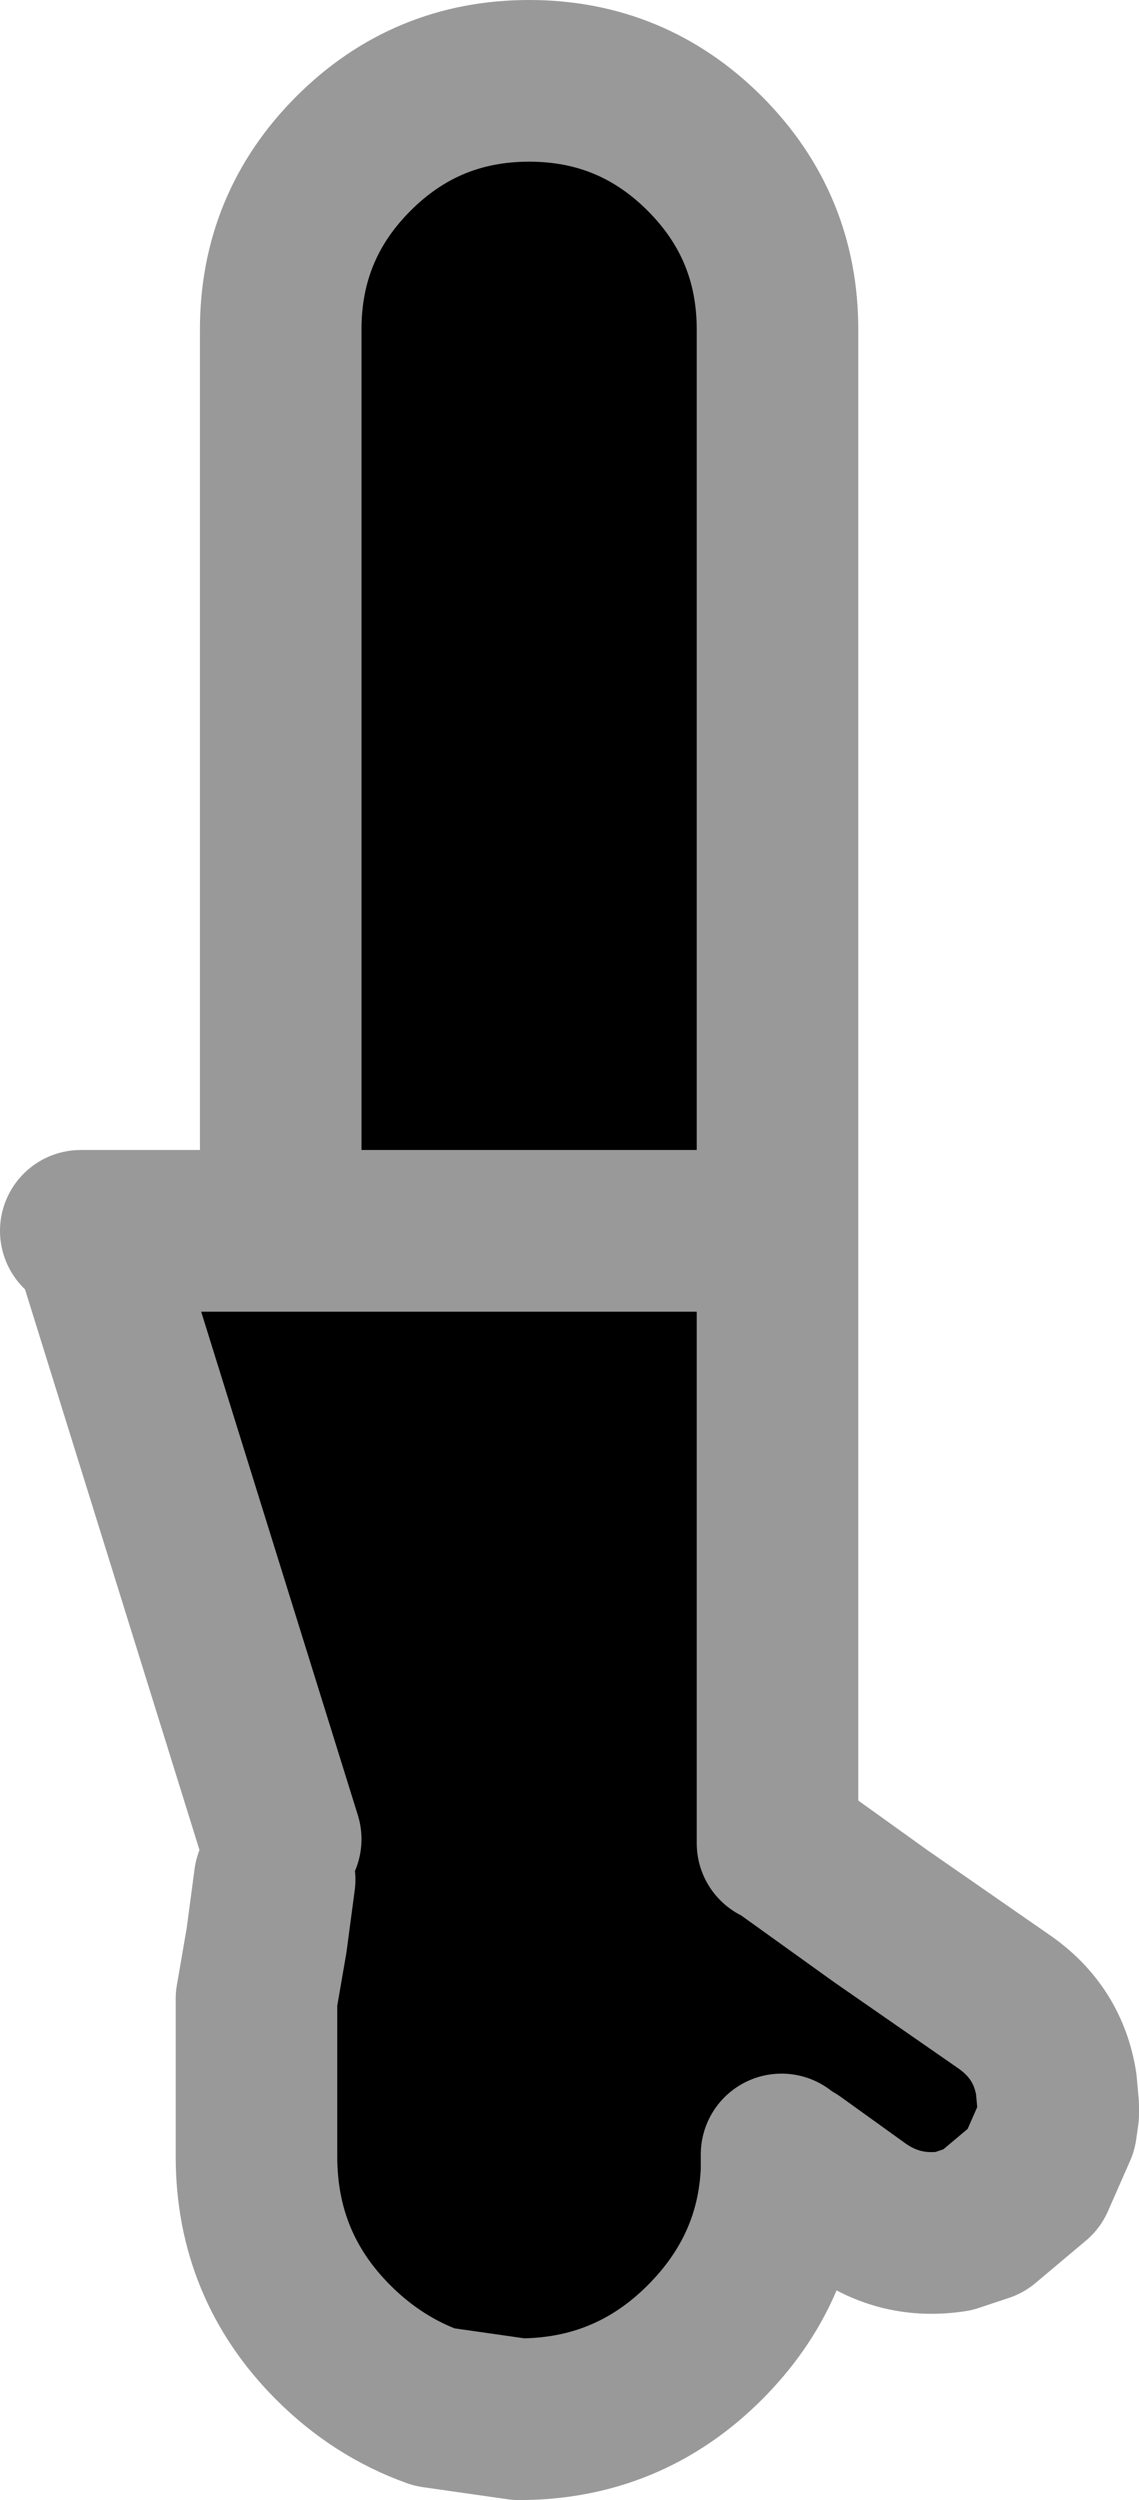
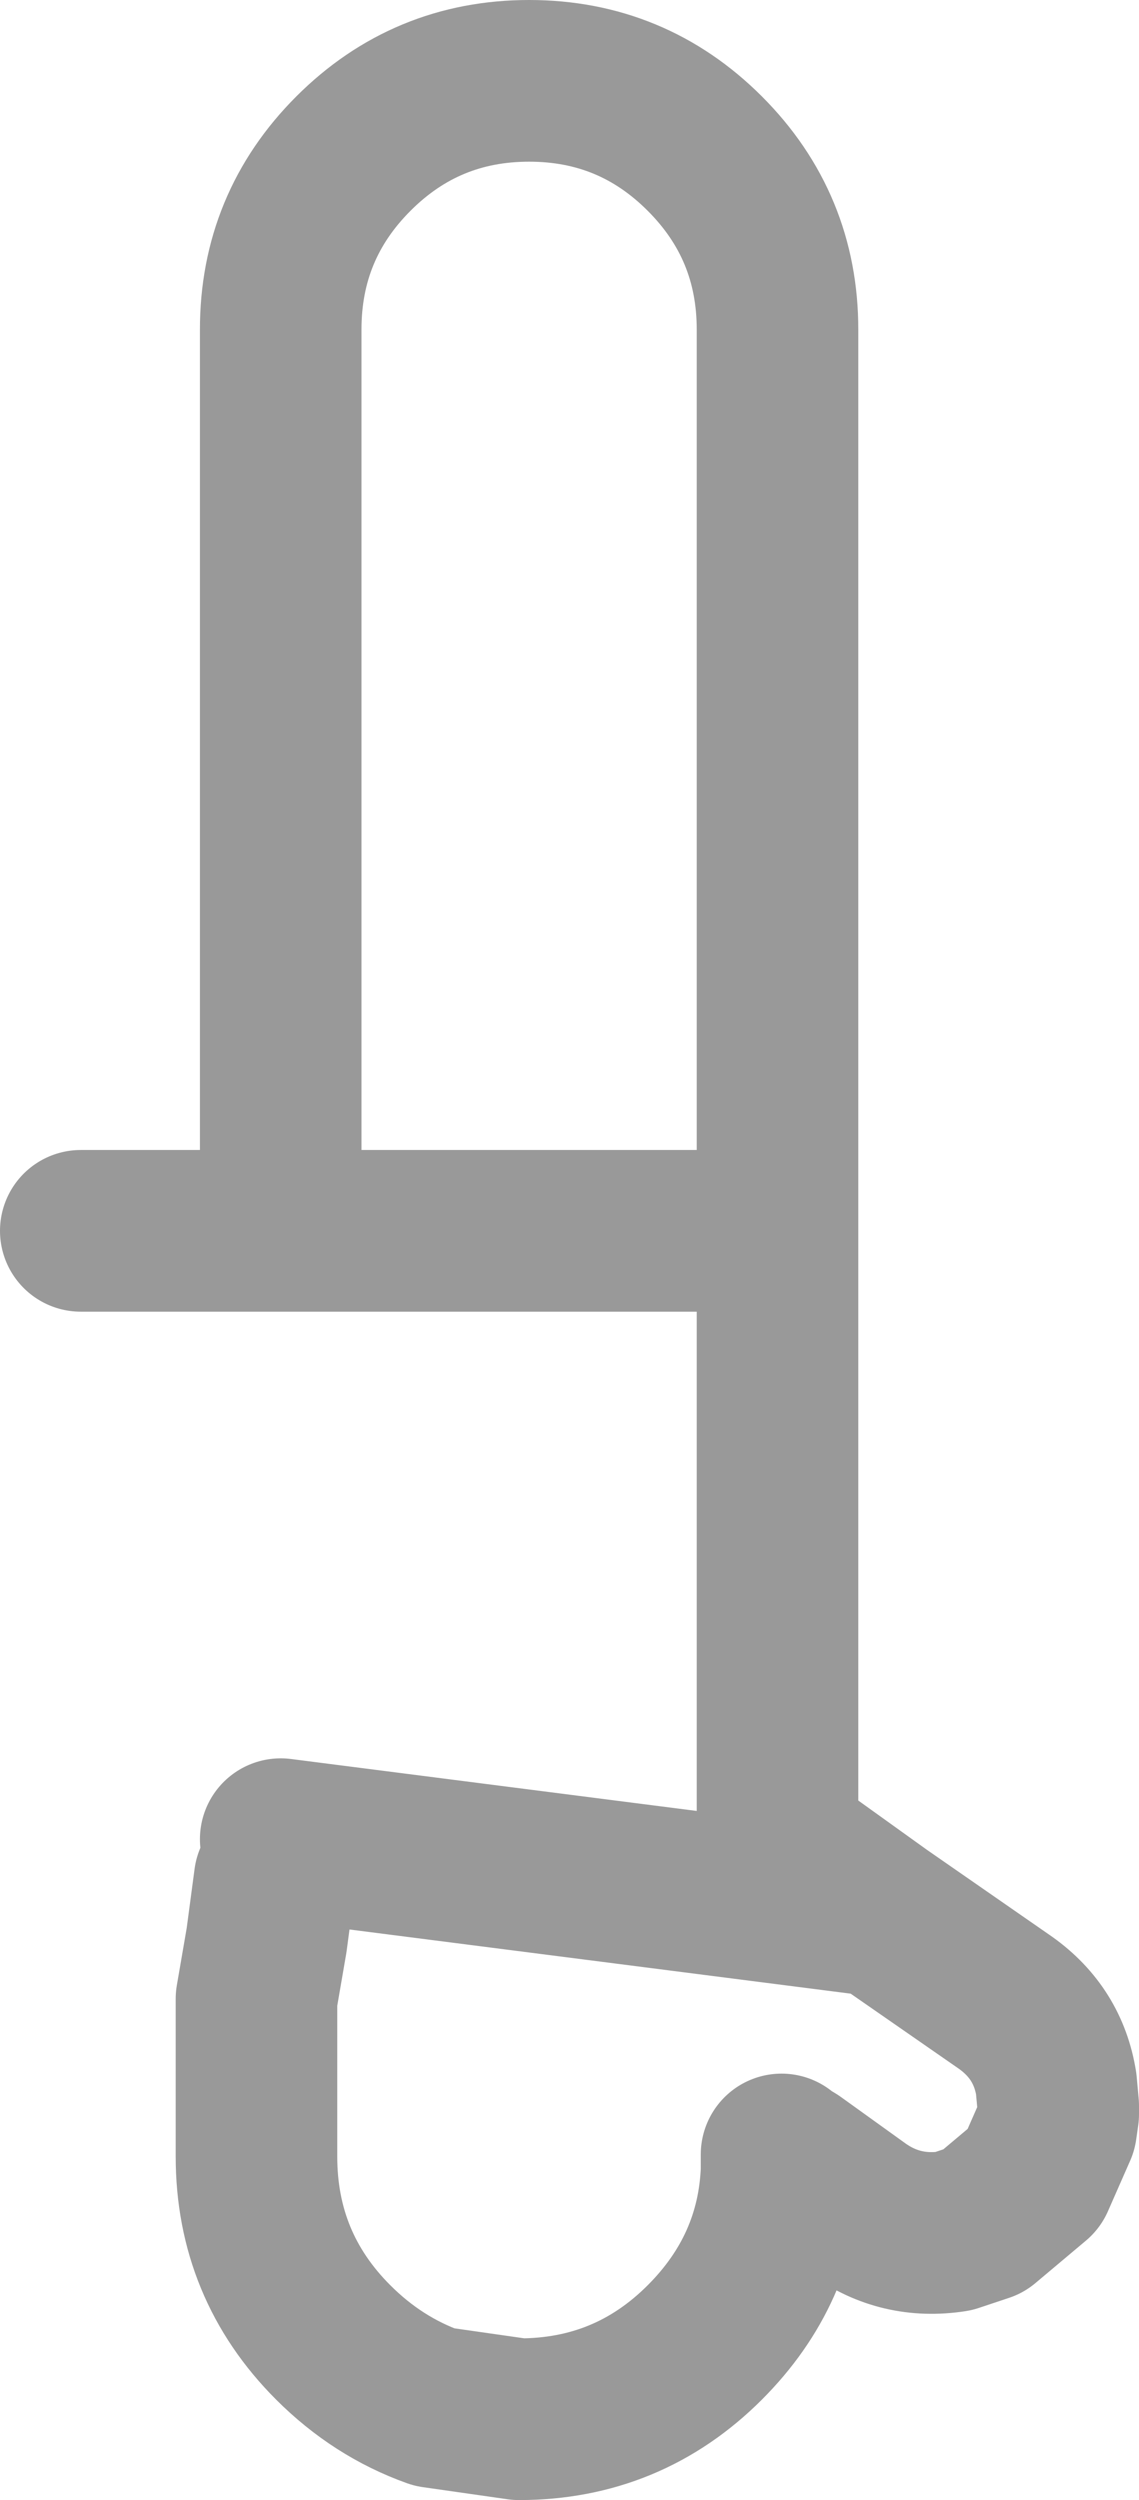
<svg xmlns="http://www.w3.org/2000/svg" height="61.85px" width="28.2px">
  <g transform="matrix(1.0, 0.0, 0.0, 1.0, 31.55, 37.0)">
-     <path d="M-23.45 -6.55 L-24.6 -6.55 -24.6 -28.85 Q-24.6 -31.4 -22.8 -33.2 -21.0 -35.0 -18.45 -35.0 -15.9 -35.0 -14.1 -33.2 -12.3 -31.4 -12.3 -28.85 L-12.3 -6.55 -16.35 -6.55 -23.45 -6.55 -16.35 -6.55 Q-15.35 -6.0 -14.15 -5.7 L-13.5 -5.15 Q-12.3 -2.5 -13.3 0.25 L-12.35 6.9 -12.3 7.2 -12.3 8.6 Q-12.15 8.65 -12.05 8.75 L-12.05 8.85 Q-11.45 9.1 -11.0 9.65 L-10.55 10.45 -9.75 10.4 -6.65 12.55 Q-5.6 13.3 -5.4 14.55 L-5.35 15.1 -5.35 15.3 -5.4 15.65 -5.95 16.9 -7.2 17.95 -7.95 18.2 -10.3 17.65 -11.9 16.5 -12.35 19.5 Q-12.5 20.2 -13.05 20.65 L-15.5 23.2 Q-18.45 23.9 -20.8 22.55 L-21.25 22.25 -21.9 21.75 Q-23.3 20.6 -24.05 19.15 L-24.5 18.0 Q-24.95 16.65 -24.95 15.15 -24.95 11.1 -23.7 7.45 L-26.75 0.85 Q-27.6 -1.05 -27.8 -3.1 -27.95 -4.45 -26.85 -5.3 L-26.65 -5.4 -26.35 -5.45 -23.8 -5.7 -23.8 -5.9 -23.45 -6.55 M-9.75 10.4 Q-8.05 10.35 -6.45 11.1 -5.1 11.8 -5.05 13.4 -5.05 14.65 -5.4 15.65 L-5.35 15.3 -5.35 15.1 -5.4 14.55 Q-5.6 13.3 -6.65 12.55 L-9.75 10.4 M-11.9 16.5 L-12.15 16.35 -12.2 16.3 -12.2 16.35 -12.2 16.7 Q-12.3 19.15 -14.1 20.95 -16.0 22.85 -18.7 22.85 L-20.8 22.55 -18.7 22.85 Q-16.0 22.85 -14.1 20.95 -12.3 19.15 -12.2 16.7 L-12.2 16.35 -12.2 16.3 -12.15 16.35 -11.9 16.5" fill="#000000" fill-rule="evenodd" stroke="none" />
-     <path d="M-16.35 -6.55 L-12.3 -6.55 -12.3 -28.85 Q-12.3 -31.4 -14.1 -33.2 -15.9 -35.0 -18.45 -35.0 -21.0 -35.0 -22.8 -33.2 -24.6 -31.4 -24.6 -28.85 L-24.6 -6.55 -23.45 -6.55 -16.35 -6.55 M-12.3 7.2 L-12.3 -6.55 M-24.6 -6.55 L-29.55 -6.55 M-5.4 15.65 L-5.95 16.9 -7.2 17.95 -7.95 18.2 Q-9.25 18.4 -10.3 17.65 L-11.9 16.5 -12.15 16.35 -12.2 16.3 -12.2 16.35 -12.2 16.7 Q-12.3 19.15 -14.1 20.95 -16.0 22.85 -18.7 22.85 L-20.8 22.55 Q-22.2 22.05 -23.3 20.95 -25.2 19.05 -25.2 16.35 L-25.2 12.75 -25.2 12.65 -25.2 12.45 -24.95 11.0 -24.75 9.5 M-9.75 10.4 L-12.05 8.75 Q-12.15 8.65 -12.3 8.6 L-12.3 7.2 M-5.4 15.65 L-5.35 15.3 -5.35 15.1 -5.4 14.55 Q-5.6 13.3 -6.65 12.55 L-9.75 10.4 M-29.1 -5.95 L-24.6 8.5" fill="none" stroke="#999999" stroke-linecap="round" stroke-linejoin="round" stroke-width="4.0" />
+     <path d="M-16.35 -6.55 L-12.3 -6.55 -12.3 -28.85 Q-12.3 -31.4 -14.1 -33.2 -15.9 -35.0 -18.45 -35.0 -21.0 -35.0 -22.8 -33.2 -24.6 -31.4 -24.6 -28.85 L-24.6 -6.55 -23.45 -6.55 -16.35 -6.55 M-12.3 7.2 L-12.3 -6.55 M-24.6 -6.55 L-29.55 -6.55 M-5.4 15.65 L-5.95 16.9 -7.2 17.95 -7.95 18.2 Q-9.25 18.4 -10.3 17.65 L-11.9 16.5 -12.15 16.35 -12.2 16.3 -12.2 16.35 -12.2 16.7 Q-12.3 19.15 -14.1 20.95 -16.0 22.85 -18.7 22.85 L-20.8 22.55 Q-22.2 22.05 -23.3 20.95 -25.2 19.05 -25.2 16.35 L-25.2 12.75 -25.2 12.65 -25.2 12.45 -24.95 11.0 -24.75 9.5 M-9.75 10.4 L-12.05 8.75 Q-12.15 8.65 -12.3 8.6 L-12.3 7.2 M-5.4 15.65 L-5.35 15.3 -5.35 15.1 -5.4 14.55 Q-5.6 13.3 -6.65 12.55 L-9.75 10.4 L-24.6 8.5" fill="none" stroke="#999999" stroke-linecap="round" stroke-linejoin="round" stroke-width="4.0" />
  </g>
</svg>